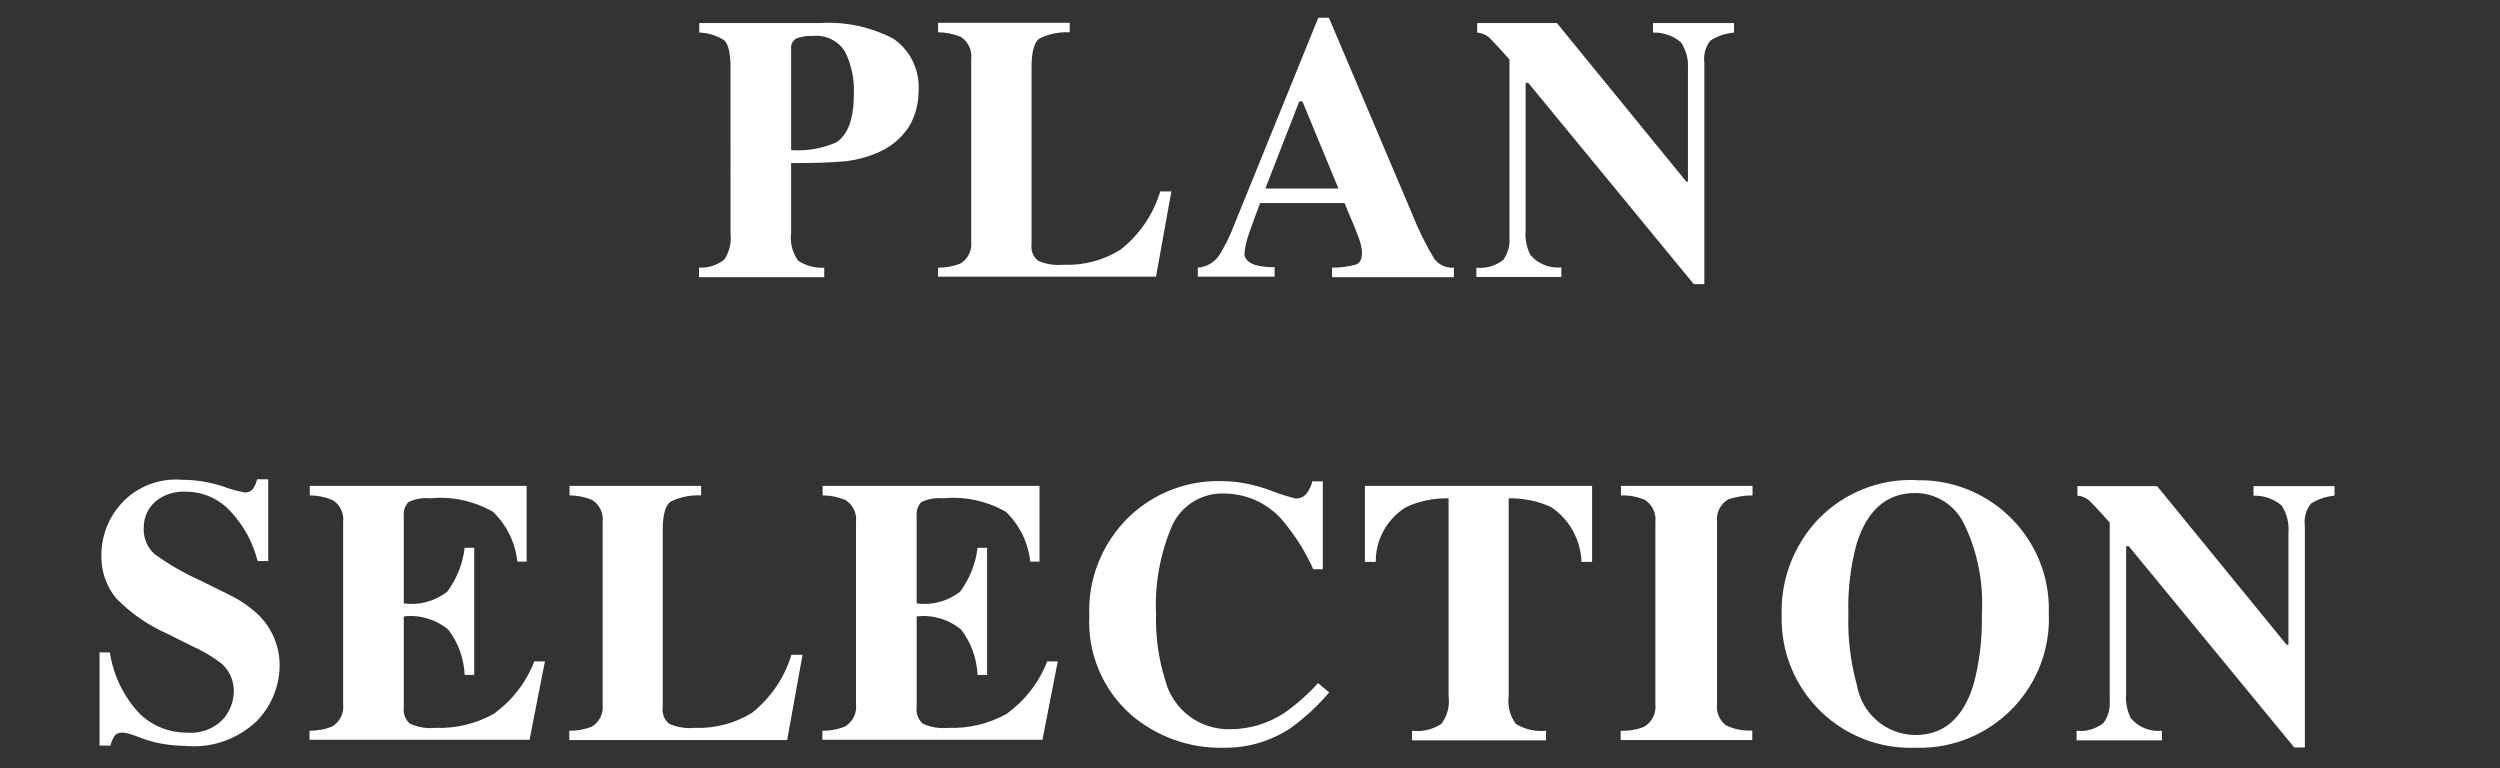
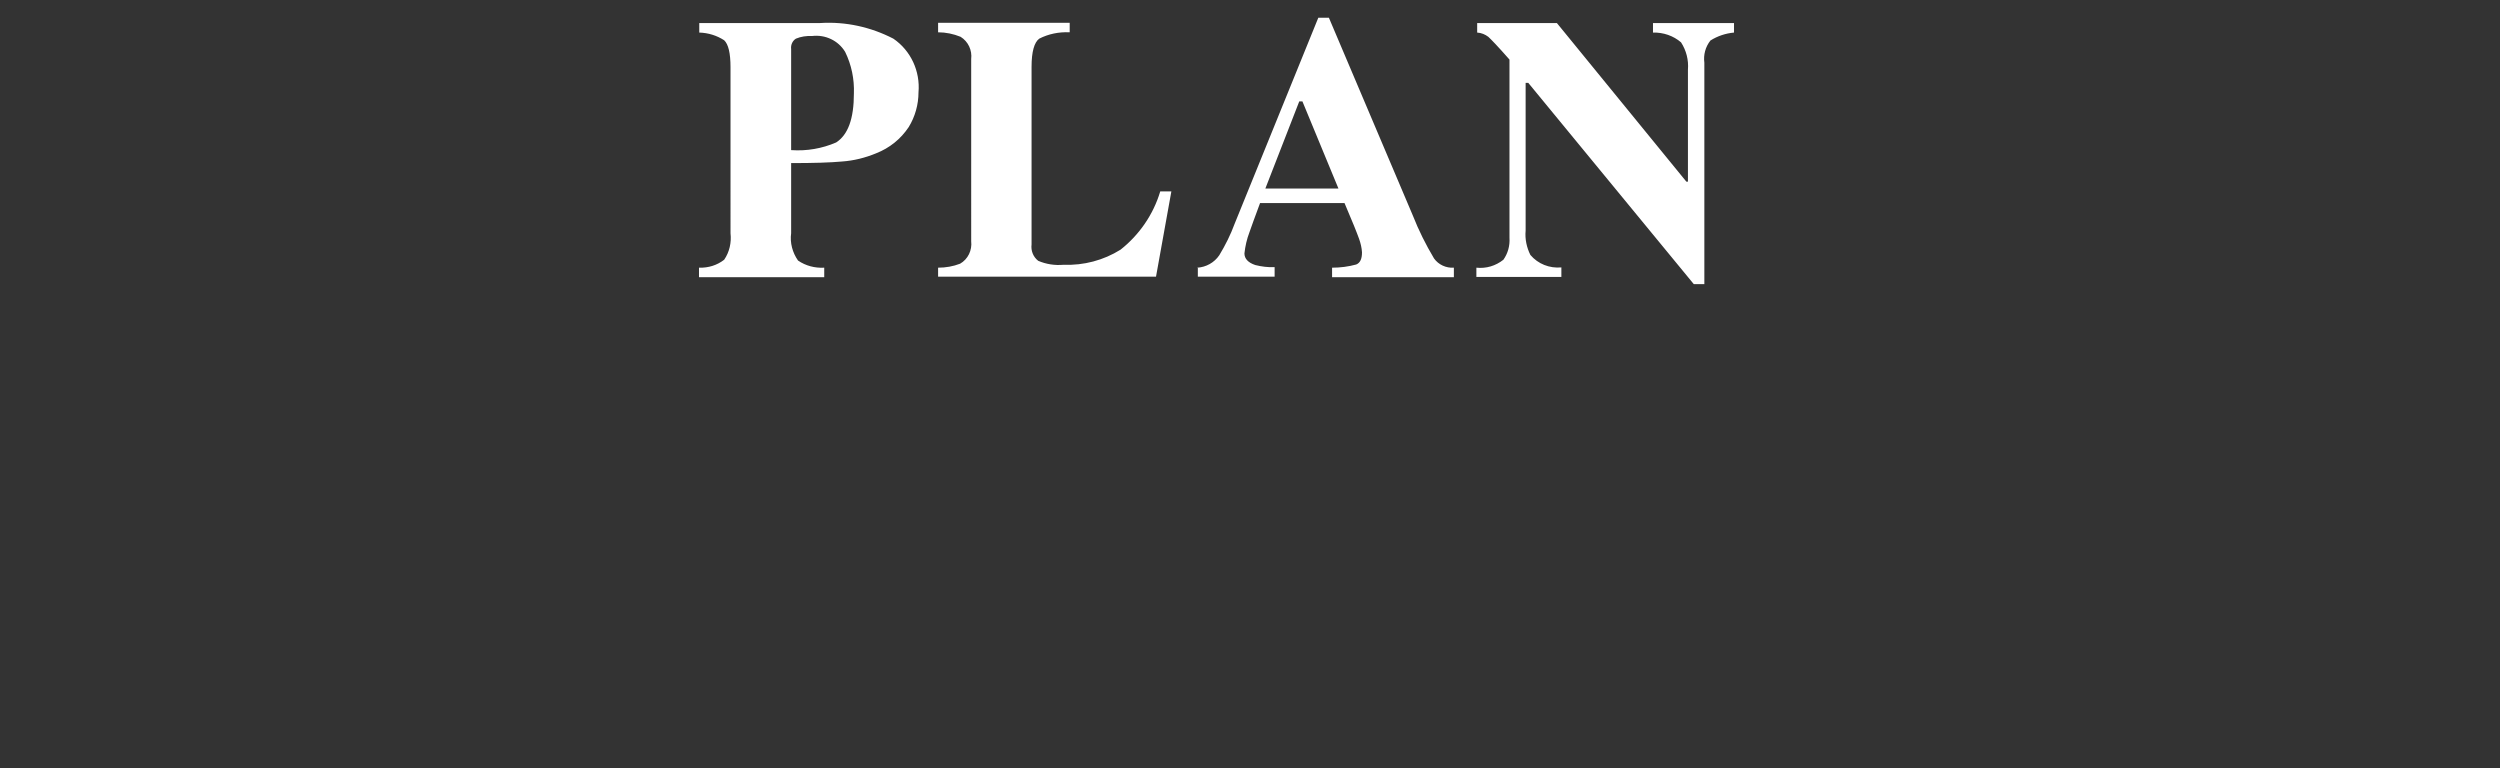
<svg xmlns="http://www.w3.org/2000/svg" id="covr_anchornavi_btn2_v3_sp" version="1.1" viewBox="0 0 94.42 29.01">
  <rect x="0" y="0" width="94.42" height="29.01" fill="#333333" stroke="none" />
  <defs>
    <style>
      .st0 {
        fill: #fff;
      }
    </style>
  </defs>
-   <path id="_パス_631" data-name="パス_631" class="st0" d="M3.74,24.64h.41c.13.87.52,1.67,1.12,2.31.47.46,1.11.72,1.77.72.51.05,1.02-.13,1.38-.5.26-.29.4-.66.41-1.04.01-.39-.14-.77-.43-1.04-.35-.28-.74-.51-1.15-.69l-.92-.46c-.73-.32-1.38-.77-1.94-1.34-.38-.46-.58-1.05-.56-1.64,0-.72.27-1.41.75-1.94.58-.64,1.43-.97,2.29-.9.51,0,1.03.08,1.52.24.27.1.55.18.84.24.12.01.25-.04.33-.14.07-.11.12-.23.15-.36h.42v3.09h-.4c-.17-.69-.52-1.33-1-1.85-.44-.5-1.08-.78-1.74-.77-.42-.02-.83.12-1.14.39-.27.24-.42.59-.42.95-.03.38.12.75.4,1.01.54.39,1.12.73,1.73,1l1.07.53c.42.2.8.46,1.14.78.52.52.81,1.22.79,1.96-.02.76-.32,1.48-.85,2.03-.73.7-1.72,1.05-2.72.95-.29,0-.58-.03-.87-.08-.3-.05-.59-.14-.87-.25l-.28-.1c-.07-.02-.13-.03-.19-.05-.05-.01-.1-.02-.15-.02-.12-.01-.23.03-.31.13-.07.11-.12.24-.15.36h-.41v-3.53ZM11.69,27.96v-.36c.3,0,.59-.05.87-.17.28-.18.44-.5.4-.83v-6.88c.04-.34-.12-.67-.41-.84-.27-.11-.56-.17-.85-.17v-.36h8.19v2.86h-.35c-.08-.72-.4-1.38-.92-1.88-.72-.41-1.54-.59-2.36-.51-.28-.03-.57.02-.83.14-.14.14-.2.34-.18.54v3.29c.58.08,1.17-.08,1.64-.44.36-.49.59-1.06.66-1.66h.36v4.8h-.36c-.03-.62-.24-1.22-.62-1.71-.47-.39-1.08-.57-1.68-.5v3.44c-.03.23.06.46.23.61.3.14.63.19.95.16.77.03,1.54-.15,2.22-.53.69-.5,1.22-1.18,1.53-1.98h.4l-.58,2.96h-8.31ZM21.51,27.6c.29,0,.57-.05.83-.15.3-.17.46-.51.42-.85v-6.88c.04-.33-.11-.66-.4-.84-.27-.11-.56-.17-.85-.17v-.36h4.97v.36c-.4-.02-.8.06-1.16.24-.19.14-.29.5-.29,1.06v6.71c-.03.24.06.47.25.62.3.13.63.18.96.15.76.03,1.51-.17,2.15-.56.71-.56,1.24-1.33,1.5-2.2h.42l-.58,3.22h-8.23v-.37ZM31.06,27.96v-.36c.3,0,.59-.05.87-.17.28-.18.44-.5.4-.83v-6.88c.04-.34-.12-.67-.41-.84-.27-.11-.56-.17-.85-.17v-.36h8.19v2.86h-.35c-.08-.72-.4-1.38-.92-1.88-.72-.41-1.54-.59-2.36-.51-.28-.03-.57.02-.83.14-.14.14-.2.34-.18.54v3.29c.58.08,1.17-.08,1.64-.44.36-.49.59-1.06.66-1.66h.36v4.8h-.36c-.03-.62-.24-1.22-.62-1.71-.47-.39-1.08-.57-1.68-.5v3.44c-.03.23.06.46.23.61.3.14.63.19.95.16.77.03,1.54-.15,2.22-.53.69-.5,1.22-1.18,1.53-1.98h.4l-.58,2.96h-8.31ZM46.12,18.17c.61,0,1.22.12,1.8.33.33.13.67.24,1.01.33.17,0,.33-.07.43-.21.1-.13.17-.28.2-.44h.4v3.32h-.36c-.27-.61-.63-1.19-1.05-1.71-.54-.71-1.37-1.13-2.26-1.15-.87-.05-1.68.44-2.03,1.23-.44,1.04-.65,2.17-.6,3.31-.02.85.09,1.7.35,2.51.28,1.11,1.3,1.88,2.45,1.85.73,0,1.43-.21,2.04-.61.47-.33.9-.71,1.28-1.13l.42.35c-.43.51-.92.96-1.46,1.35-.74.49-1.61.75-2.5.74-1.29.04-2.55-.41-3.53-1.25-1.06-.94-1.64-2.31-1.57-3.72-.06-1.41.49-2.77,1.5-3.75.93-.89,2.18-1.38,3.47-1.35ZM51.57,18.35h8.56v2.87s-.4,0-.4,0c-.03-.84-.46-1.61-1.15-2.07-.5-.23-1.05-.34-1.6-.33v7.48c-.05.37.05.74.27,1.04.34.21.74.3,1.14.26v.36h-5.06v-.36c.39.05.78-.05,1.11-.26.22-.3.32-.67.27-1.04v-7.48c-.55-.01-1.1.1-1.6.33-.72.44-1.16,1.23-1.15,2.07h-.41v-2.87ZM61.22,27.6c.3.01.59-.04.87-.15.3-.17.47-.51.43-.85v-6.88c.04-.34-.12-.67-.41-.85-.28-.11-.58-.17-.89-.16v-.36h4.97v.36c-.31,0-.62.05-.92.15-.3.18-.46.51-.42.85v6.88c-.04.31.09.61.33.8.31.15.65.22,1,.2v.36h-4.97v-.36ZM72.34,27.76c1.07,0,1.8-.63,2.19-1.89.24-.87.34-1.77.32-2.68.07-1.18-.16-2.36-.68-3.42-.34-.7-1.05-1.15-1.84-1.15-1.07,0-1.81.64-2.21,1.92-.23.86-.34,1.76-.31,2.65-.03.9.08,1.81.32,2.68.18,1.08,1.11,1.88,2.2,1.89h0ZM72.34,18.14c2.69-.09,4.95,2.02,5.04,4.71,0,.11,0,.23,0,.34.1,2.69-2.01,4.95-4.7,5.05-.11,0-.23,0-.34,0-2.7.1-4.96-2.01-5.05-4.71,0-.09,0-.18,0-.27-.05-1.36.46-2.69,1.4-3.67.96-.98,2.29-1.51,3.66-1.46ZM78.43,27.6c.37.04.73-.07,1.02-.3.17-.24.25-.53.23-.83v-6.73c-.43-.49-.7-.77-.8-.86-.12-.09-.26-.15-.42-.16v-.36h3.01l4.89,5.99h.07v-4.23c.03-.36-.06-.73-.26-1.03-.29-.25-.67-.38-1.06-.37v-.36h3.06v.36c-.32.03-.62.13-.89.3-.19.24-.27.54-.23.84v8.37h-.4l-6.25-7.6h-.1v5.58c-.03.32.04.64.18.92.29.34.72.51,1.17.47v.36h-3.22v-.36Z" />
  <path id="_パス_6311" data-name="パス_631" class="st0" d="M29.89,5.67c.58.04,1.16-.06,1.69-.29.45-.29.67-.9.67-1.85.02-.54-.09-1.08-.33-1.57-.26-.43-.75-.66-1.25-.6-.21-.01-.42.02-.61.1-.13.08-.2.24-.18.39v3.82ZM26.41,10.11c.34.01.67-.09.94-.3.2-.29.28-.65.24-1V2.54c0-.53-.08-.87-.24-1.02-.28-.18-.6-.28-.94-.29v-.36h4.57c.96-.06,1.91.15,2.76.59.66.45,1.02,1.23.95,2.03,0,.46-.13.92-.37,1.31-.3.45-.72.79-1.23.99-.41.17-.85.28-1.29.31-.43.04-1.07.06-1.92.06v2.65c-.05.36.05.73.26,1.03.29.2.64.29.99.27v.36h-4.73v-.36ZM35.43,10.11c.29,0,.57-.05.83-.15.3-.17.46-.51.42-.85V2.23c.04-.33-.11-.66-.4-.84-.27-.11-.56-.17-.85-.17v-.36h4.97v.36c-.4-.02-.8.06-1.15.24-.19.14-.29.5-.29,1.06v6.71c-.03.24.06.47.25.62.3.13.63.18.96.15.76.03,1.51-.17,2.15-.57.71-.56,1.24-1.33,1.5-2.2h.42l-.58,3.22h-8.23v-.36ZM50.55,7.12l-1.36-3.29h-.12l-1.28,3.29h2.76ZM45.22,10.11c.33-.02.64-.19.83-.47.23-.38.43-.78.58-1.19l3.16-7.78h.4l3.17,7.47c.22.56.49,1.1.8,1.62.17.24.46.37.75.35v.36h-4.6v-.36c.31,0,.62-.04.91-.12.15-.06.22-.21.22-.46-.01-.17-.05-.34-.11-.51-.05-.13-.11-.3-.19-.49l-.36-.86h-3.19c-.21.56-.34.93-.4,1.1-.1.26-.16.53-.19.8,0,.2.14.35.41.44.24.06.48.09.73.08v.36h-2.9v-.36ZM55.76,10.11c.37.04.73-.07,1.02-.3.17-.24.25-.53.23-.83V2.25c-.43-.49-.7-.77-.8-.86-.12-.09-.26-.15-.42-.16v-.36h3.01l4.89,5.99h.06V2.63c.03-.36-.06-.72-.26-1.03-.29-.25-.67-.38-1.06-.37v-.36h3.06v.36c-.32.03-.62.13-.89.3-.19.24-.27.54-.23.84v8.36h-.4l-6.25-7.6h-.1v5.58c-.03.32.04.64.18.92.29.34.72.51,1.17.47v.36h-3.21v-.36Z" />
</svg>